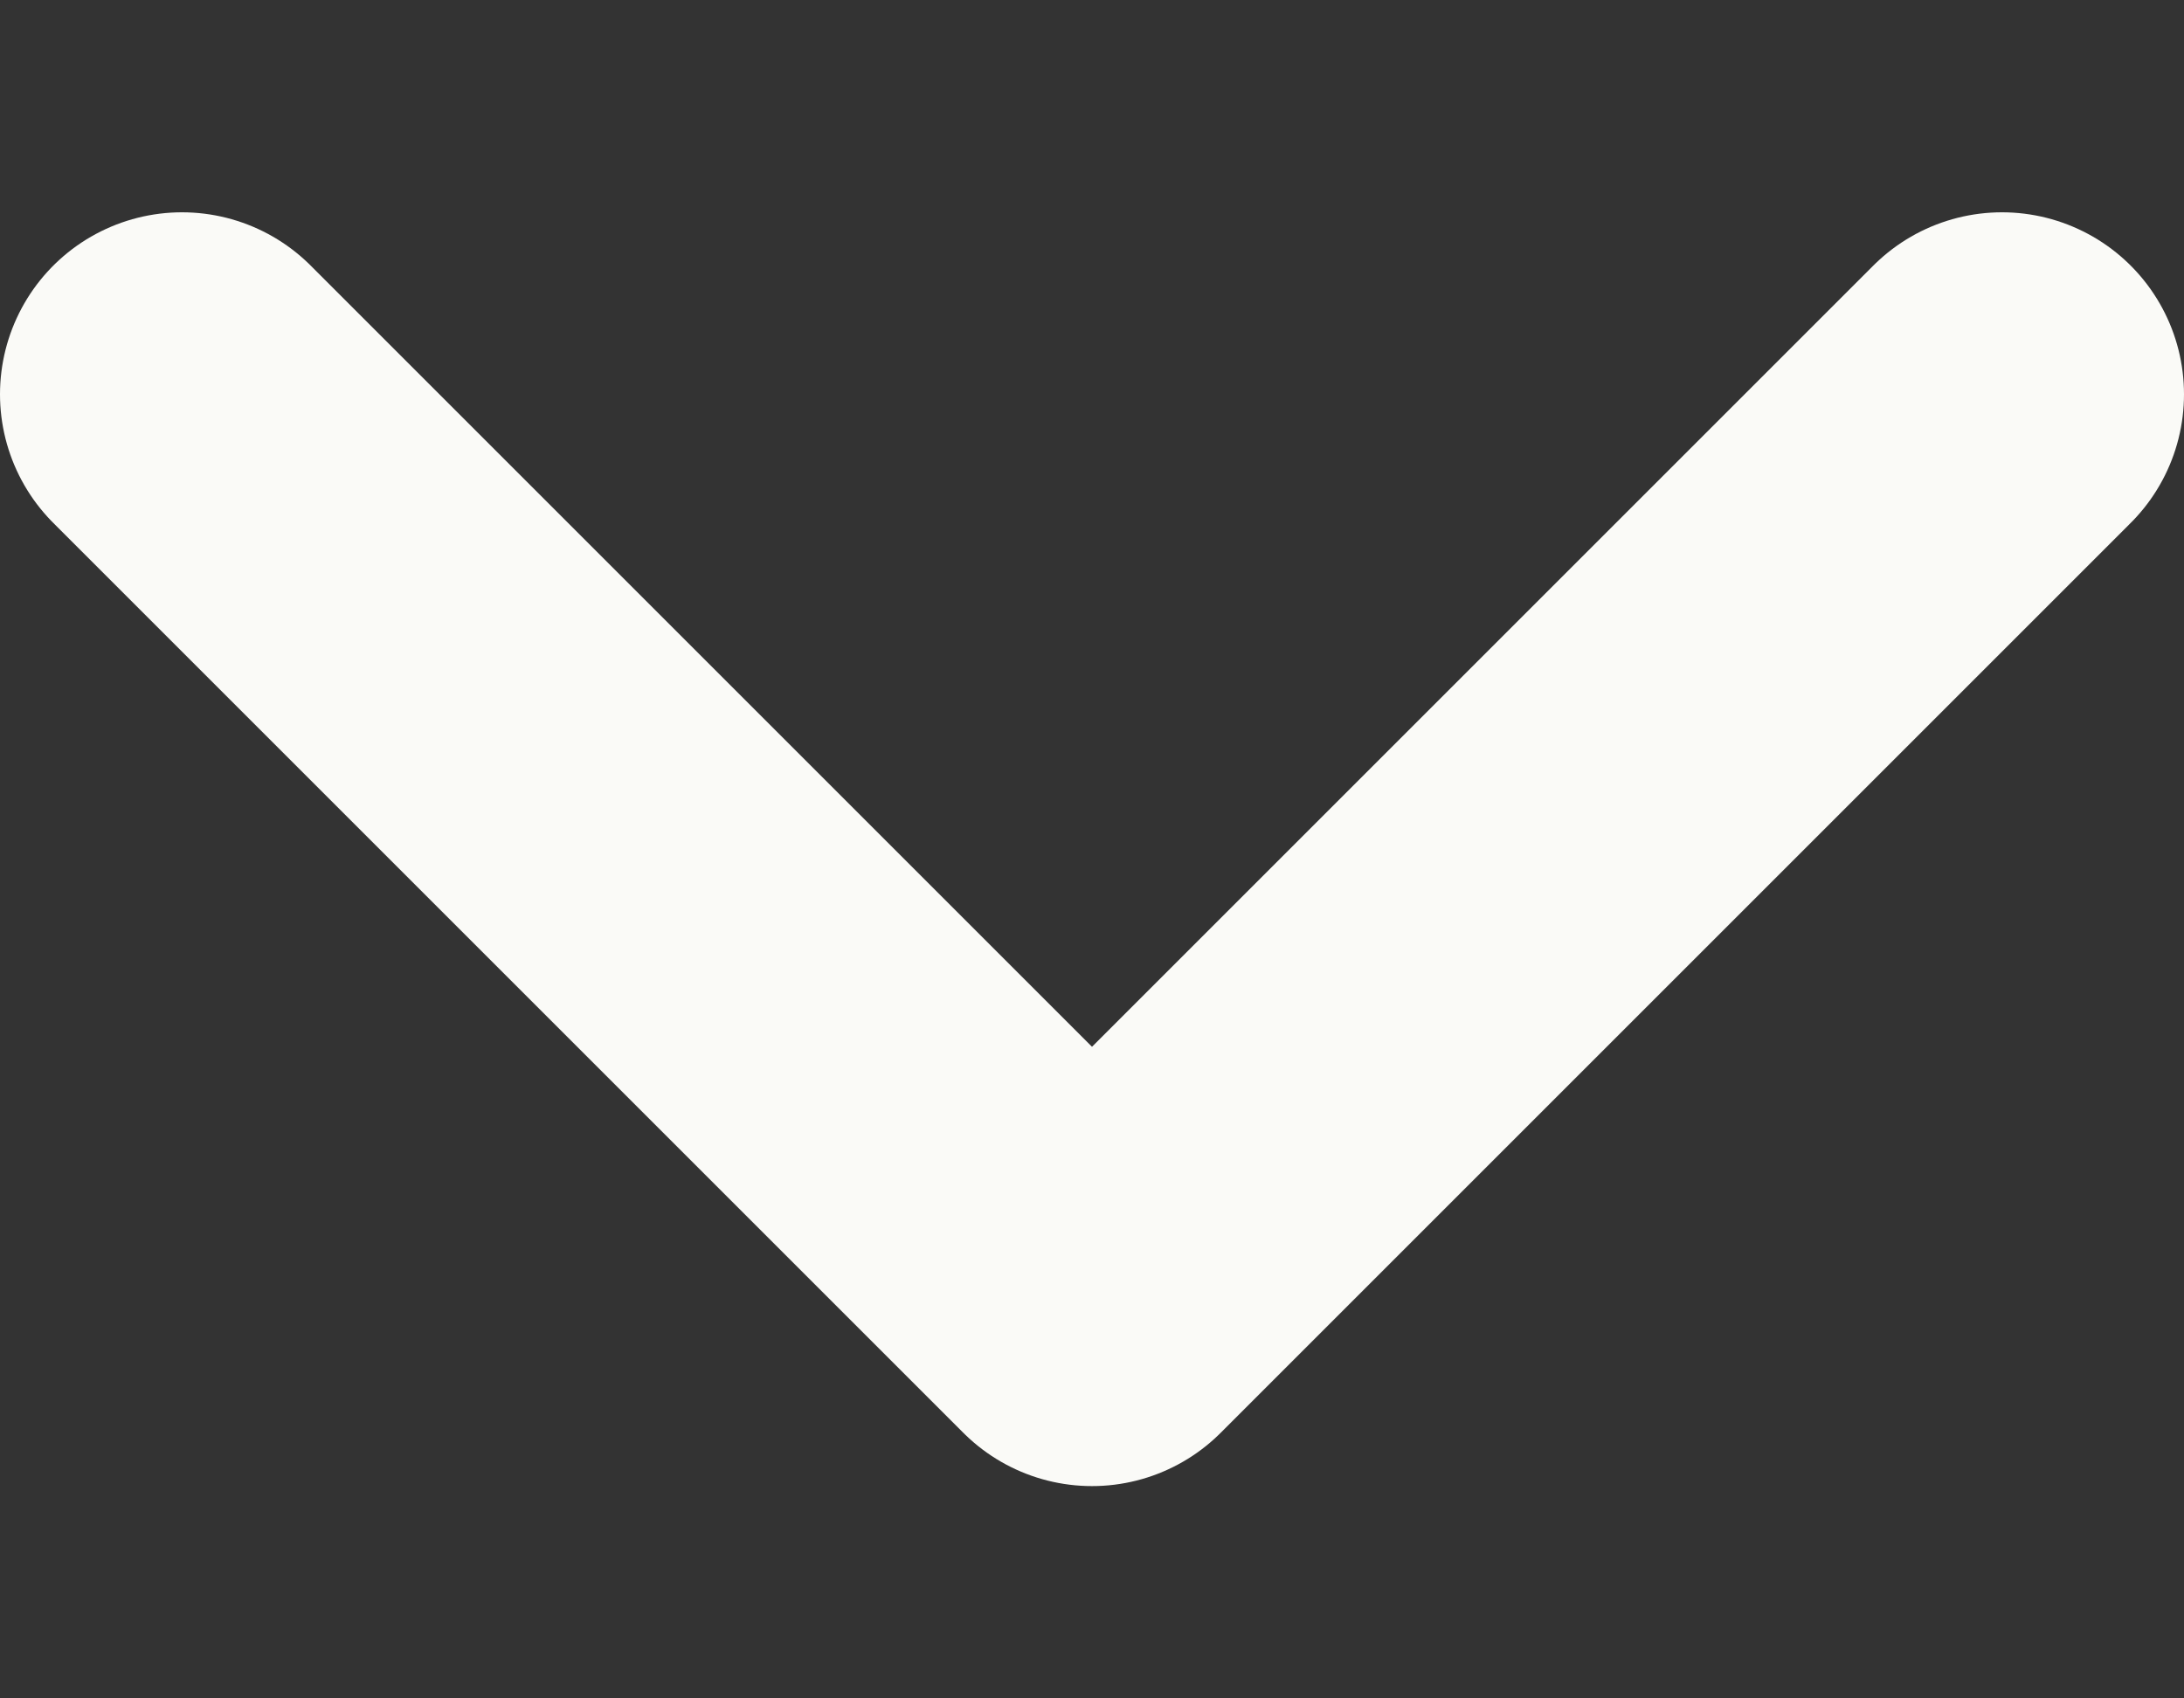
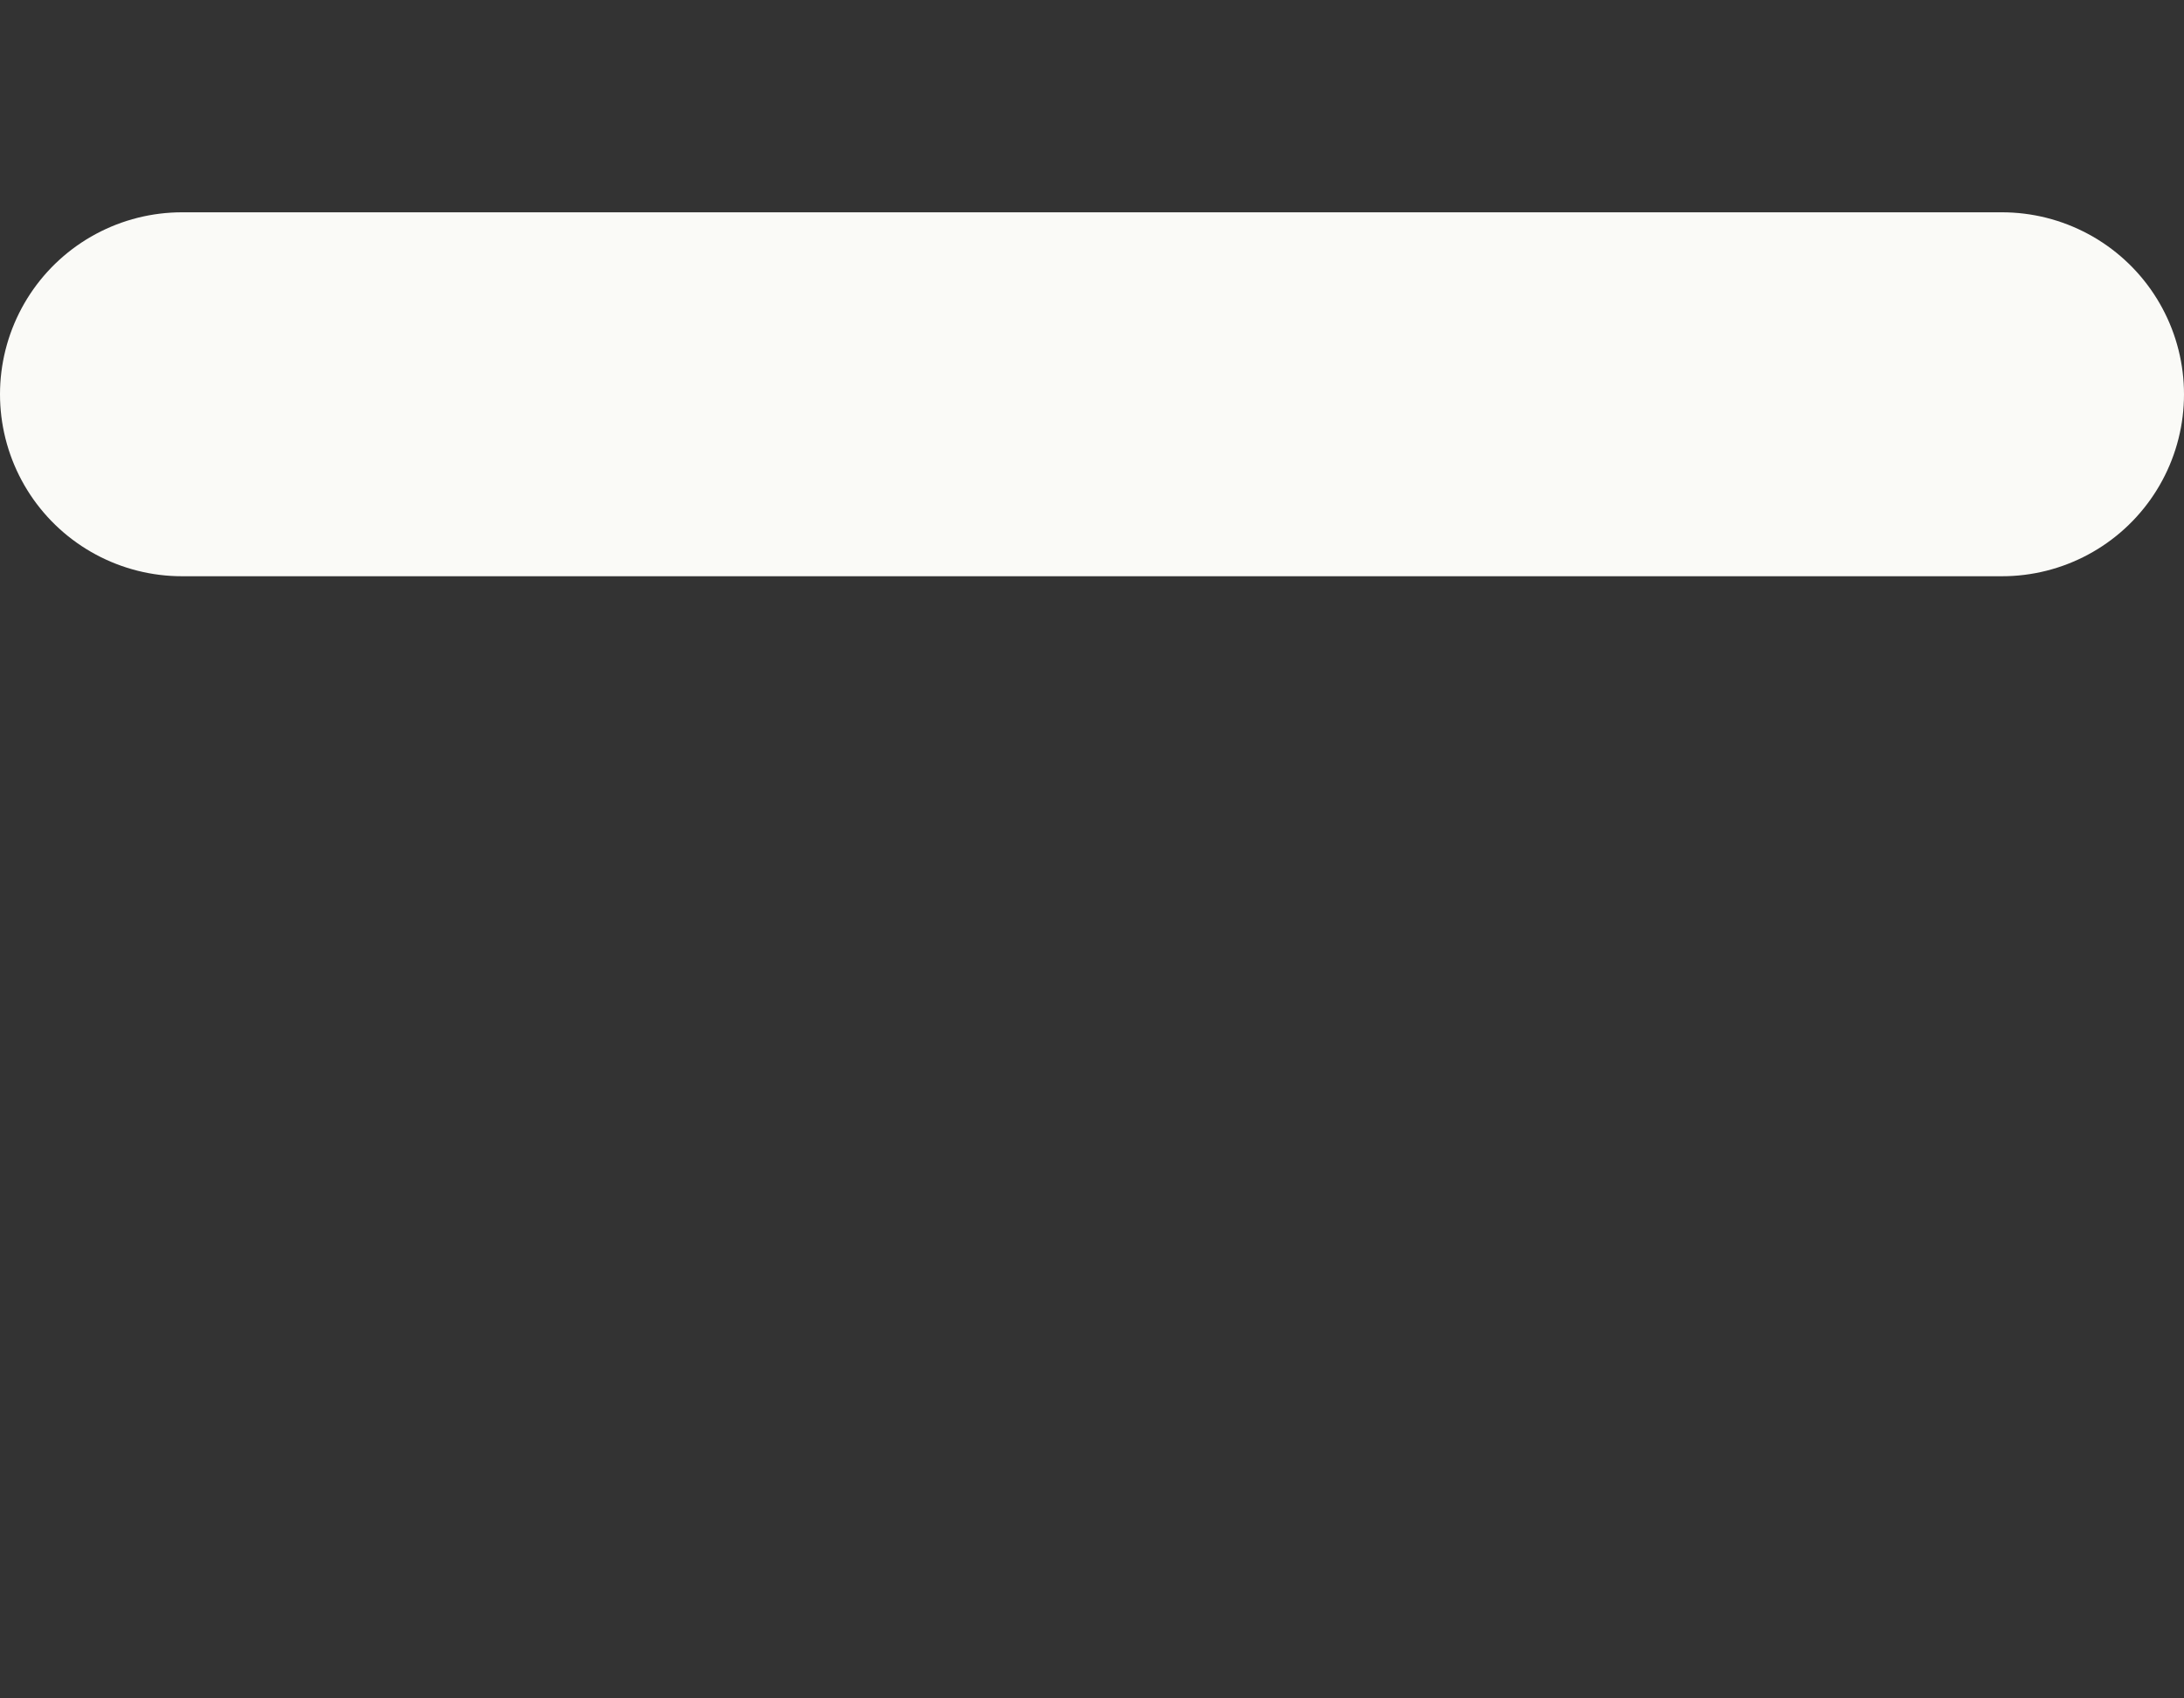
<svg xmlns="http://www.w3.org/2000/svg" width="100%" height="100%" viewBox="0 0 9 7" fill="none" style="fill: none; transition: none !important; animation-duration: 0s !important; animation-delay: -0s; animation-play-state: paused; height: 100%; transition-property: none; visibility: visible; width: 100%">
  <rect x="0" y="0" width="9" height="7" fill="#333333" stroke="none" />
-   <path d="M0.75 1.625L4.5 5.375L8.25 1.625" stroke="currentcolor" stroke-width="1.5" stroke-linecap="round" stroke-linejoin="round" style="transition: none !important; animation-duration: 0s !important; animation-delay: -0s; animation-play-state: paused; fill: none; stroke: rgb(250, 250, 247); stroke-linecap: round; stroke-linejoin: round; stroke-width: 1.5px; transform-origin: 0px 0px; transition-property: none; visibility: visible" />
+   <path d="M0.75 1.625L8.25 1.625" stroke="currentcolor" stroke-width="1.5" stroke-linecap="round" stroke-linejoin="round" style="transition: none !important; animation-duration: 0s !important; animation-delay: -0s; animation-play-state: paused; fill: none; stroke: rgb(250, 250, 247); stroke-linecap: round; stroke-linejoin: round; stroke-width: 1.5px; transform-origin: 0px 0px; transition-property: none; visibility: visible" />
</svg>